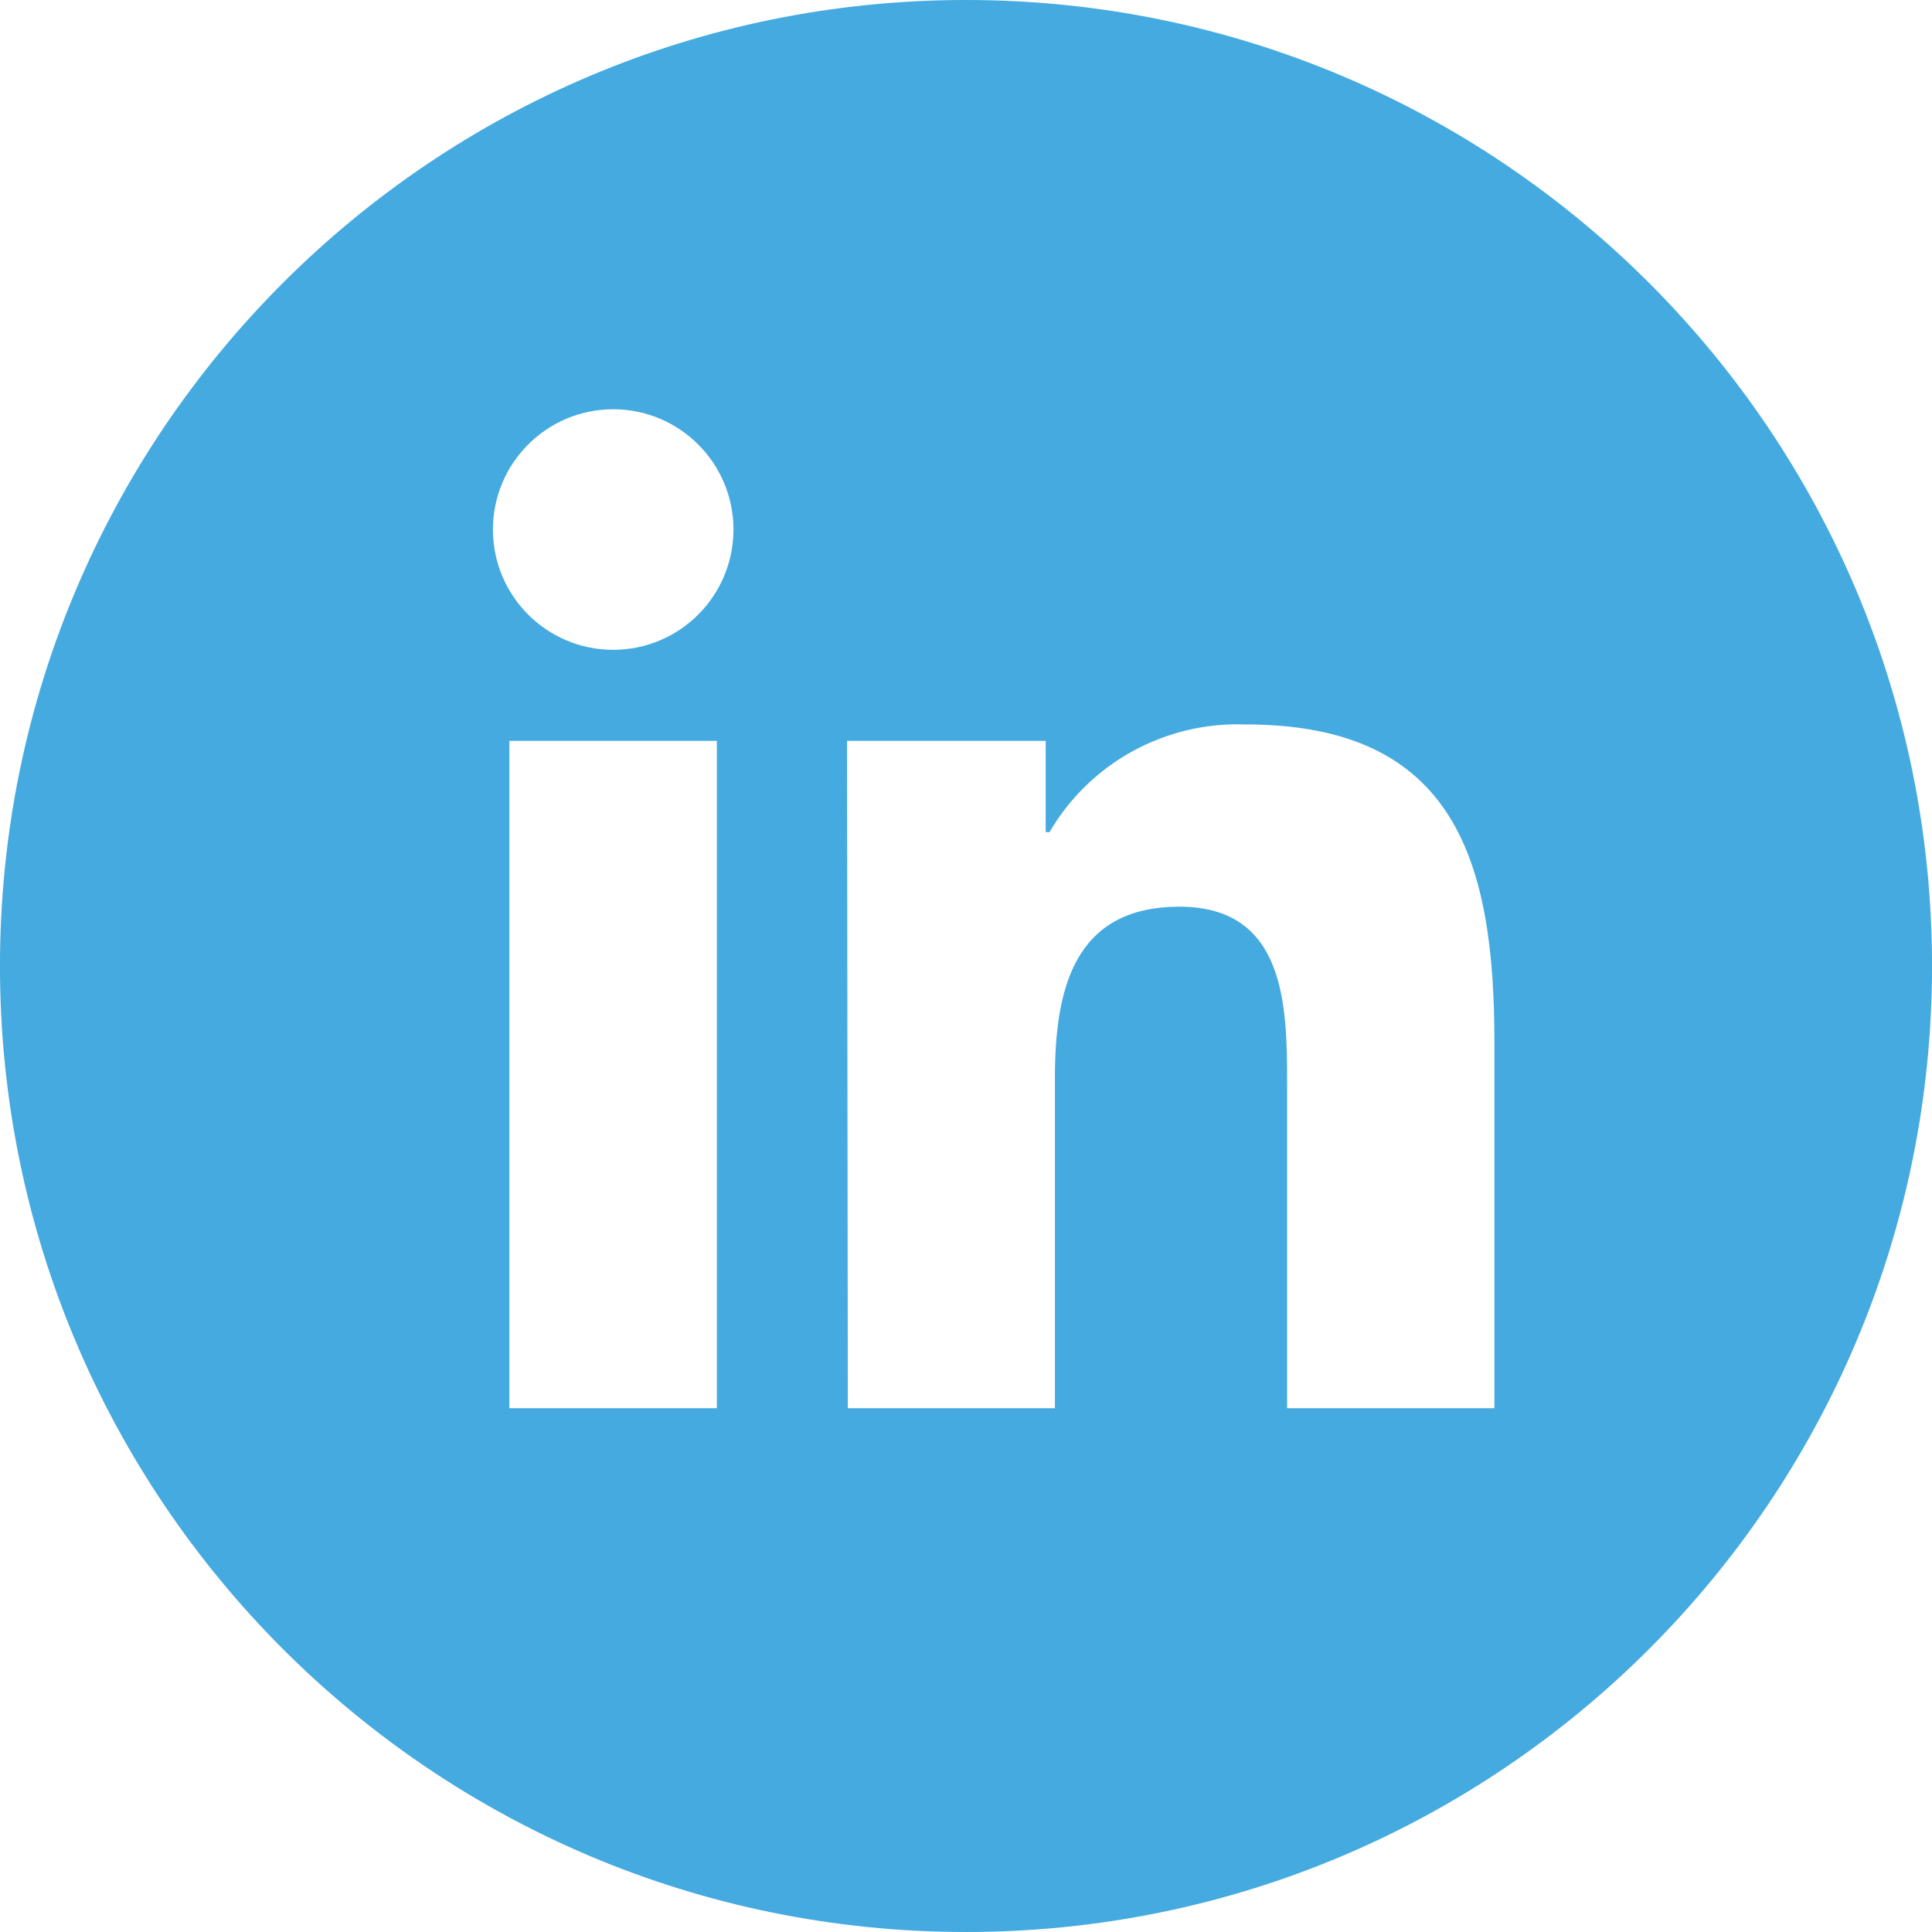
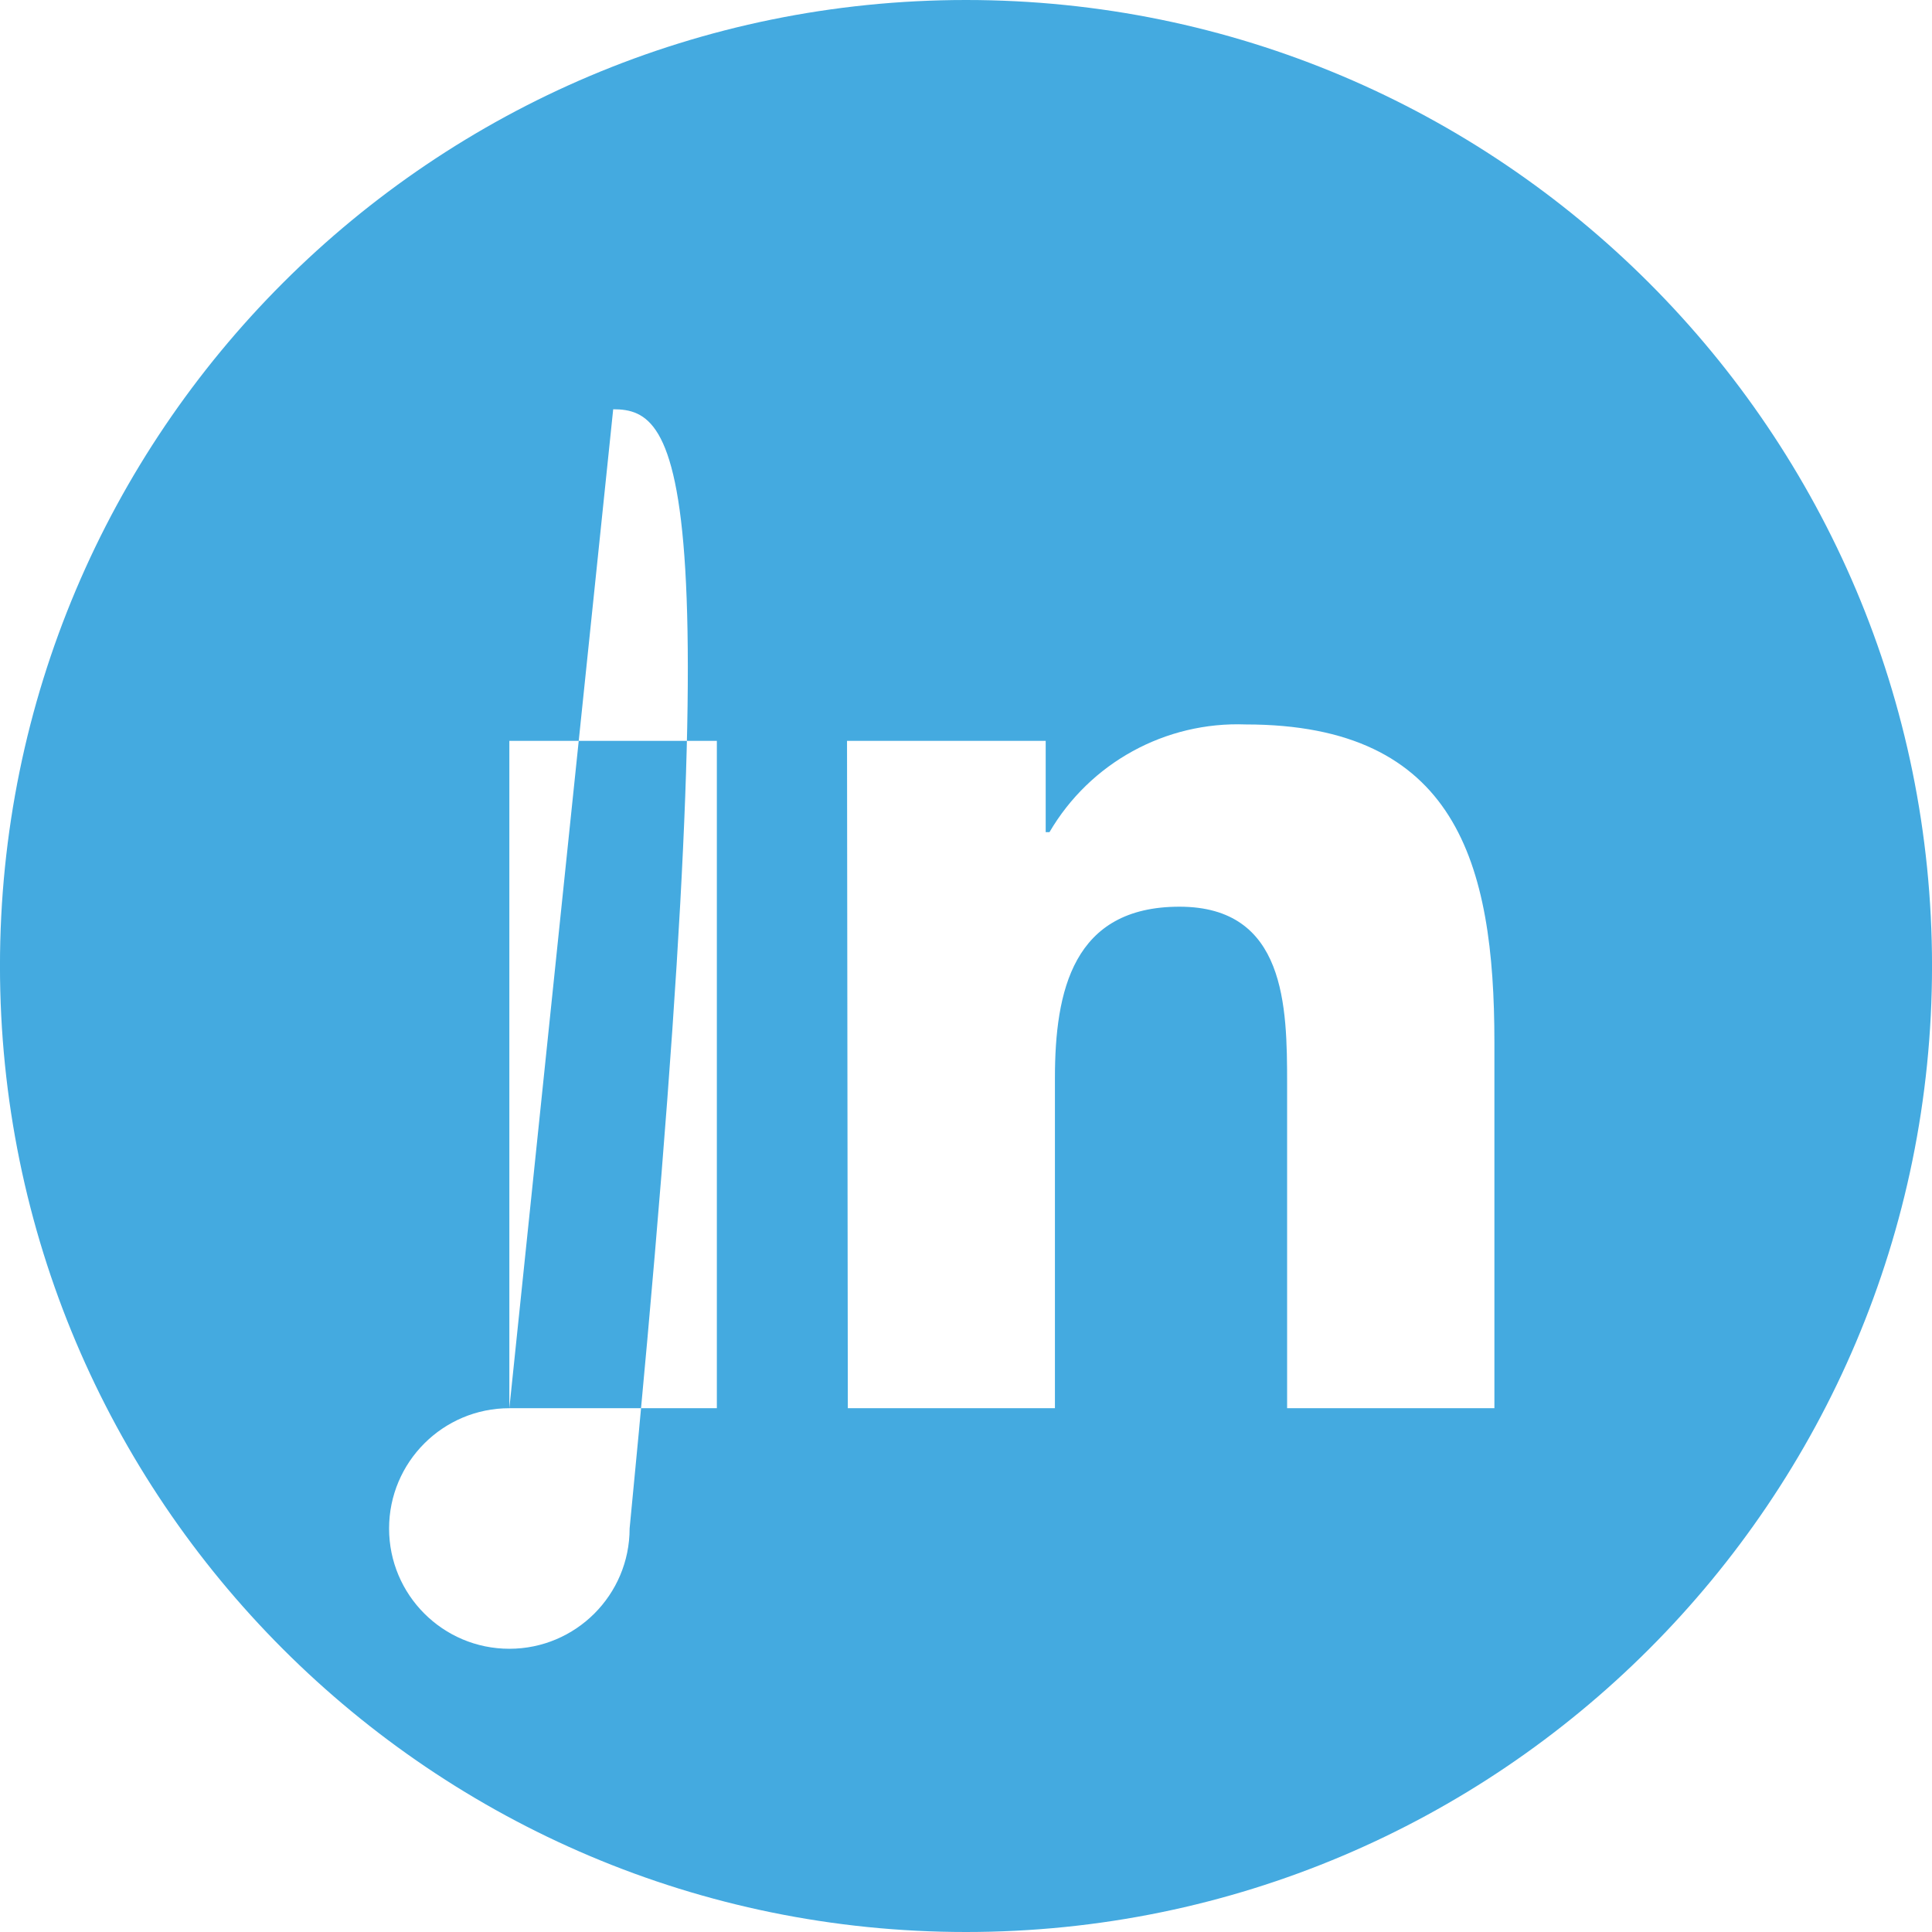
<svg xmlns="http://www.w3.org/2000/svg" version="1.1" x="0px" y="0px" width="72px" height="72px" viewBox="0 0 72 72" enable-background="new 0 0 72 72" xml:space="preserve">
  <g id="Layer_1">
-     <path fill="#44AAE0" d="M36,0c19.883,0,36.001,16.116,36.001,35.999C72.001,55.879,55.883,72,36,72S-0.001,55.879-0.001,35.999   C-0.001,16.116,16.117,0,36,0z M18.982,52.48h7.733V27.609h-7.733V52.48z M22.852,15.252c-2.476,0-4.482,2.01-4.482,4.482l0,0   c0,2.476,2.007,4.483,4.482,4.483s4.482-2.008,4.482-4.483C27.334,17.262,25.327,15.252,22.852,15.252 M31.596,52.48h7.718V40.179   c0-3.253,0.674-6.389,4.64-6.389s4.013,3.714,4.013,6.6V52.48h7.725V38.84c0-6.695-1.434-11.842-9.269-11.842   c-2.991-0.111-5.8,1.428-7.312,4.014h-0.141v-3.402h-7.404L31.596,52.48z" />
+     <path fill="#44AAE0" d="M36,0c19.883,0,36.001,16.116,36.001,35.999C72.001,55.879,55.883,72,36,72S-0.001,55.879-0.001,35.999   C-0.001,16.116,16.117,0,36,0z M18.982,52.48h7.733V27.609h-7.733V52.48z c-2.476,0-4.482,2.01-4.482,4.482l0,0   c0,2.476,2.007,4.483,4.482,4.483s4.482-2.008,4.482-4.483C27.334,17.262,25.327,15.252,22.852,15.252 M31.596,52.48h7.718V40.179   c0-3.253,0.674-6.389,4.64-6.389s4.013,3.714,4.013,6.6V52.48h7.725V38.84c0-6.695-1.434-11.842-9.269-11.842   c-2.991-0.111-5.8,1.428-7.312,4.014h-0.141v-3.402h-7.404L31.596,52.48z" />
  </g>
  <g id="Text_x2F_content">
</g>
</svg>